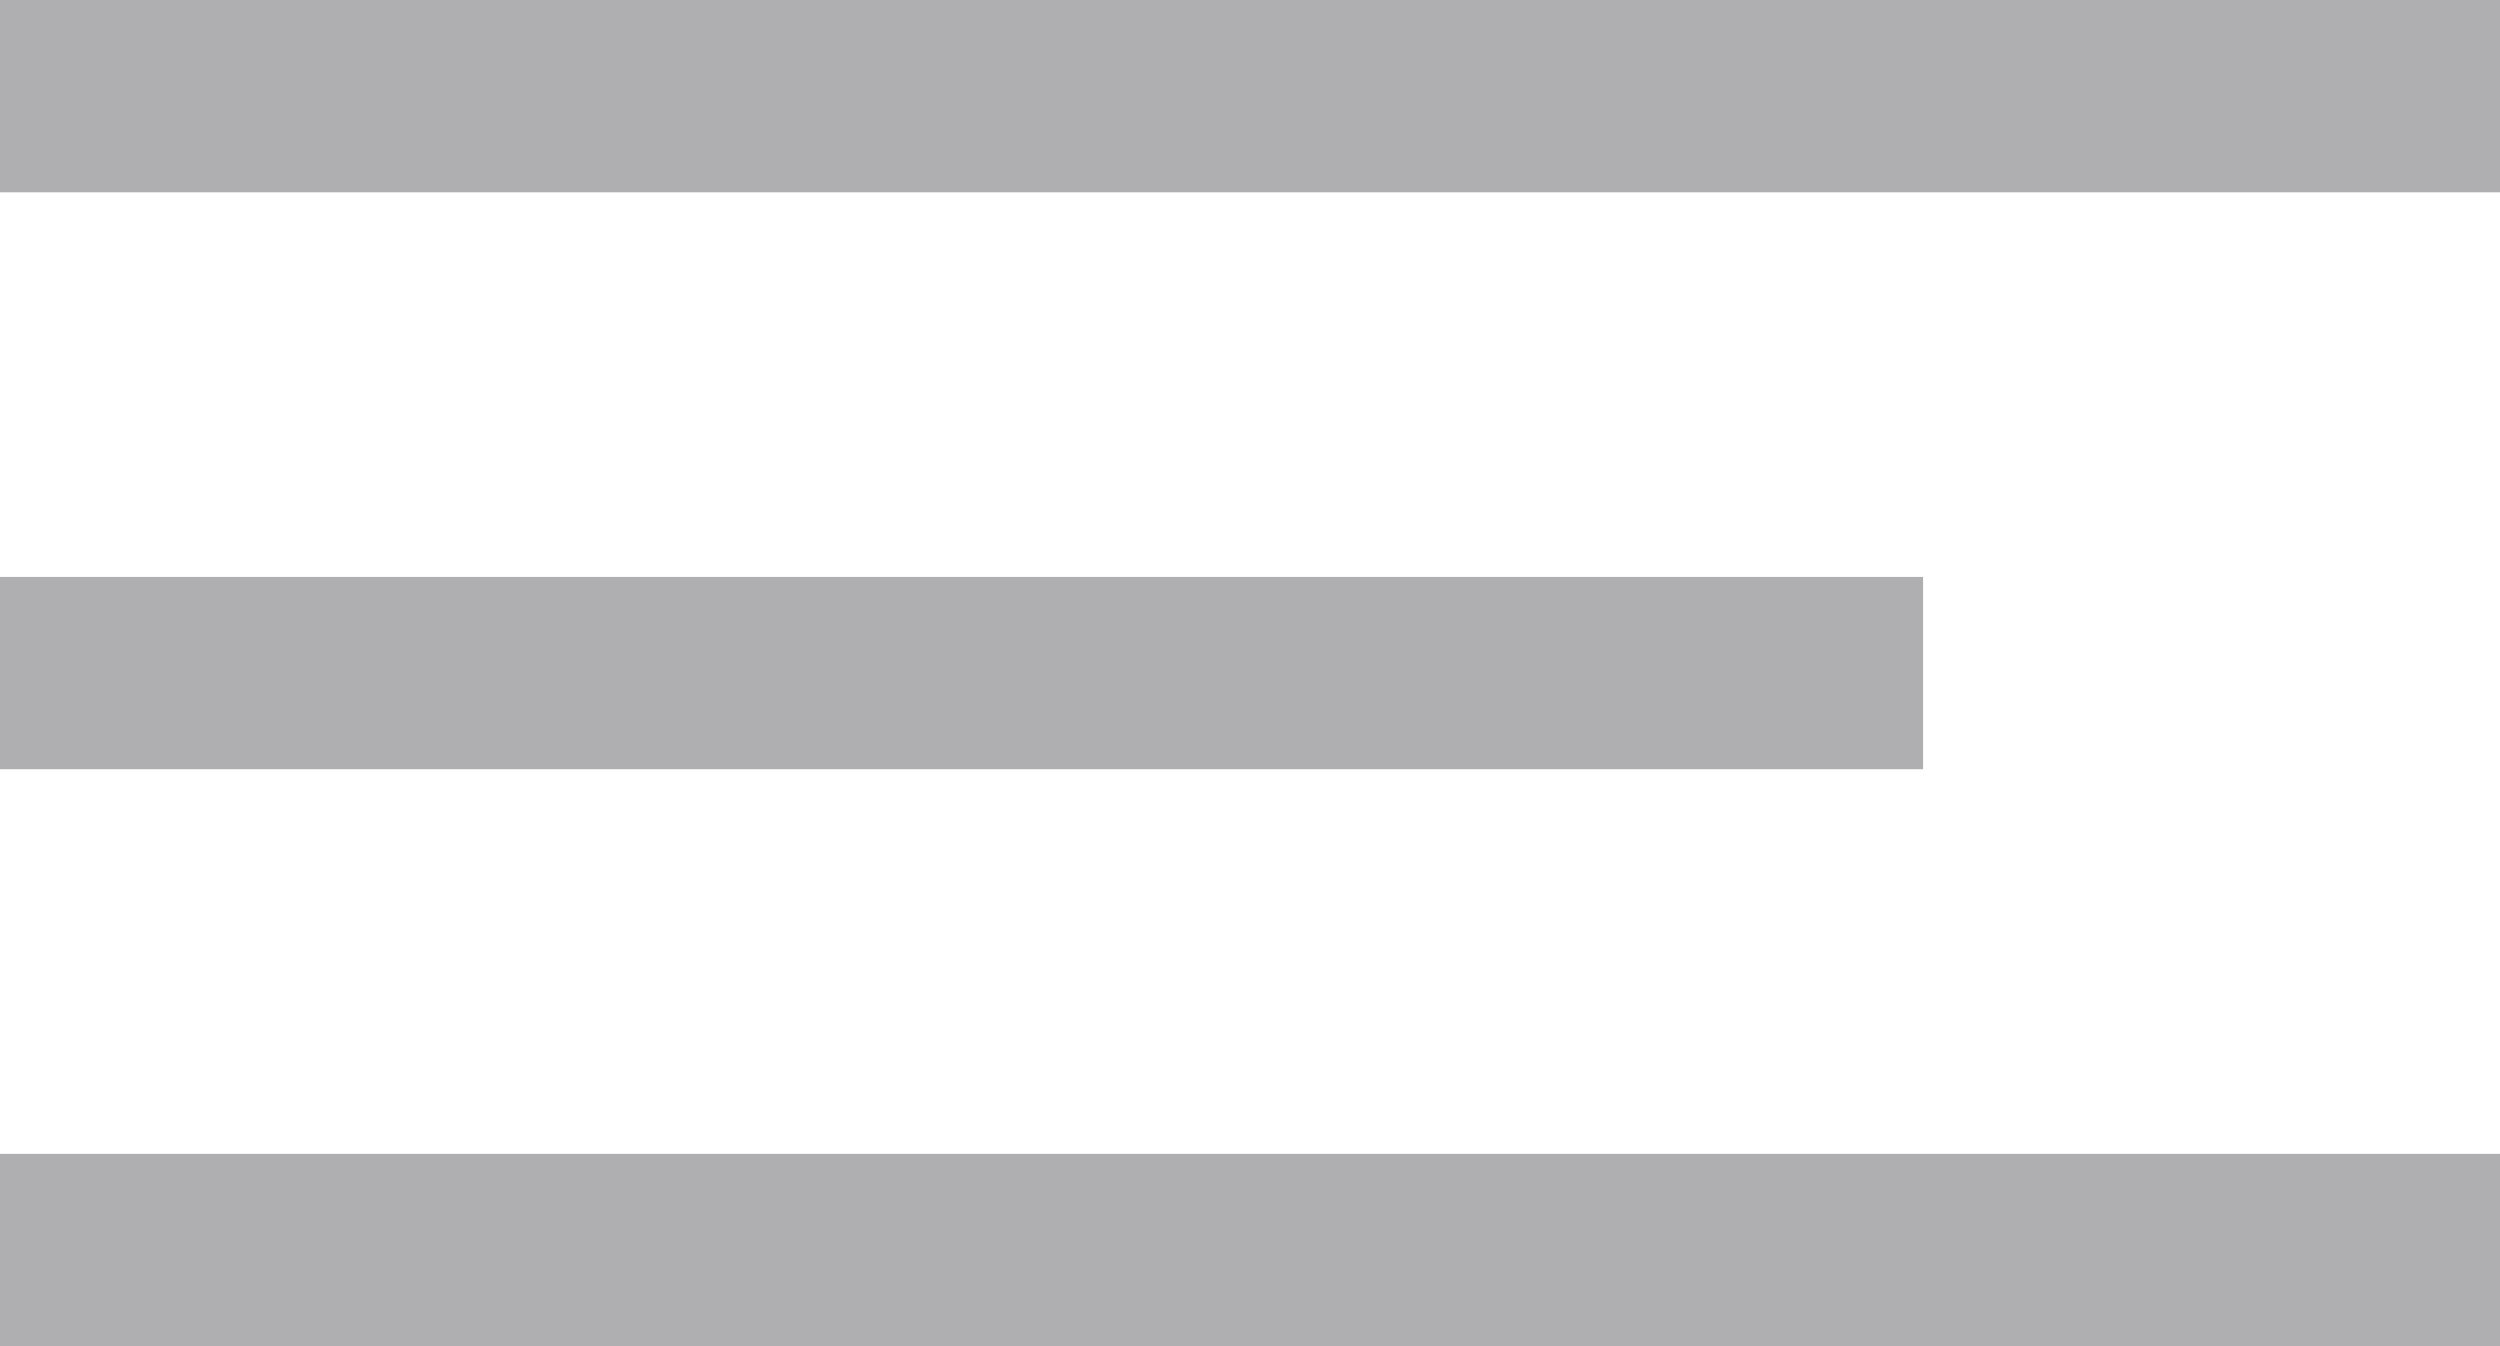
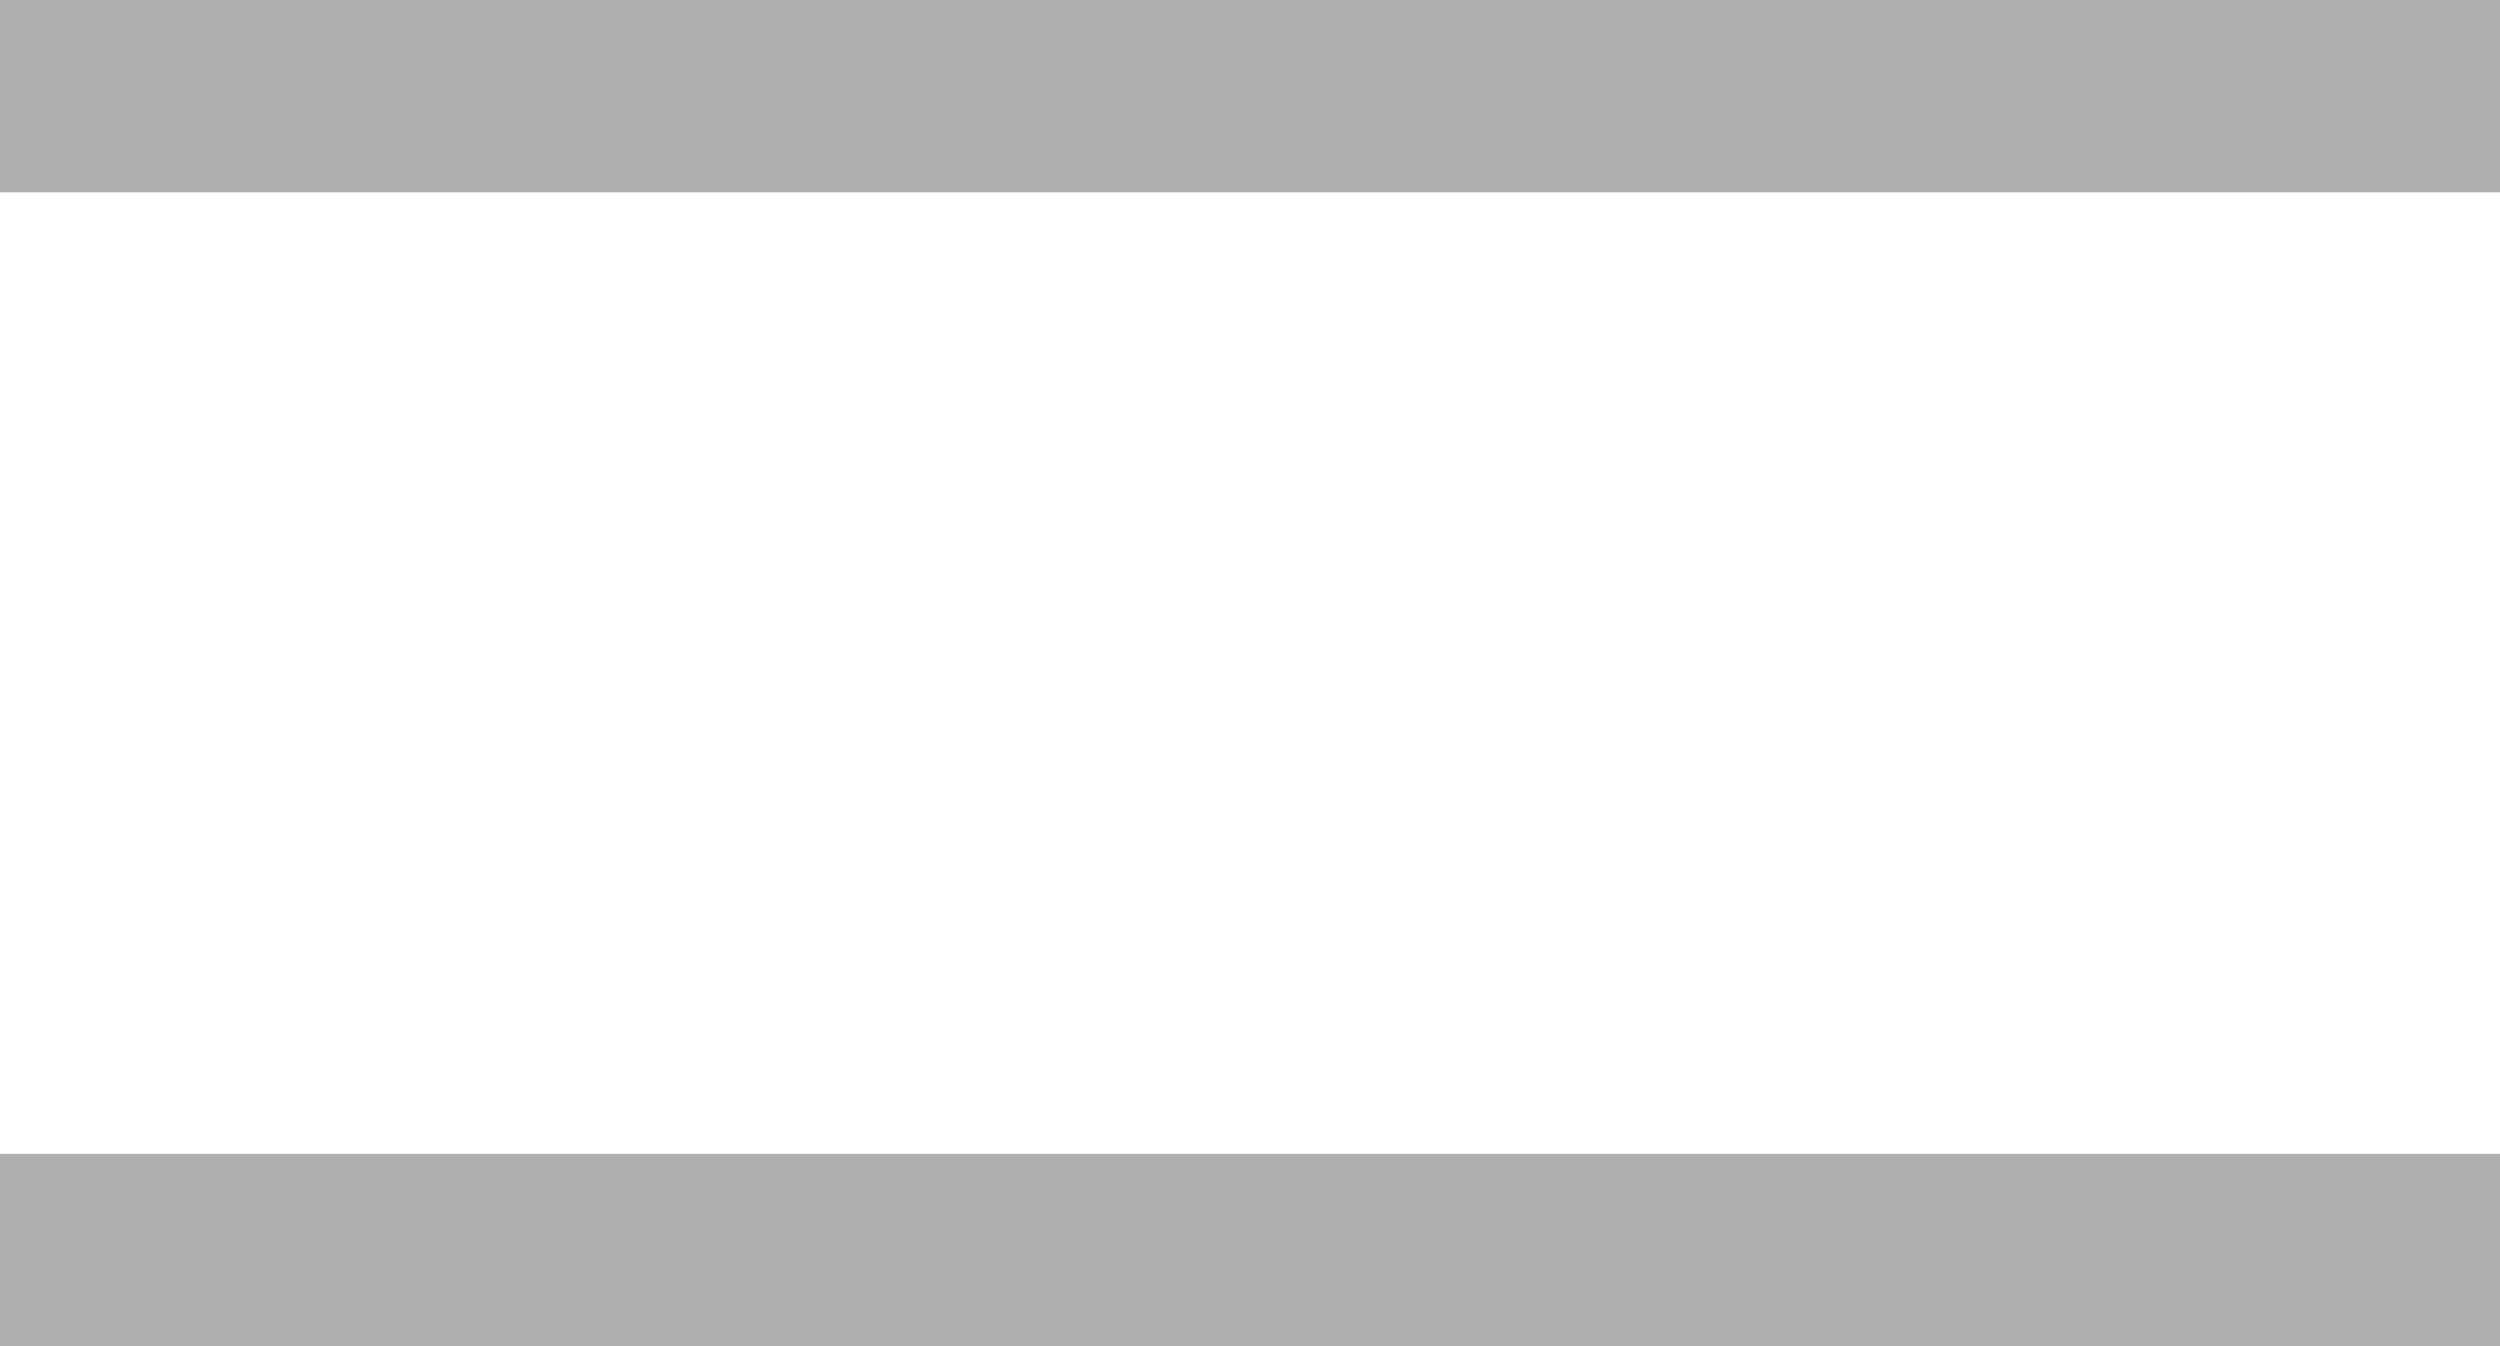
<svg xmlns="http://www.w3.org/2000/svg" width="13" height="7" viewBox="0 0 13 7" fill="none">
  <rect y="6" width="13" height="1" fill="#AFAFB1" />
-   <rect y="3" width="10" height="1" fill="#AFAFB1" />
  <rect width="13" height="1" fill="#AFAFB1" />
</svg>